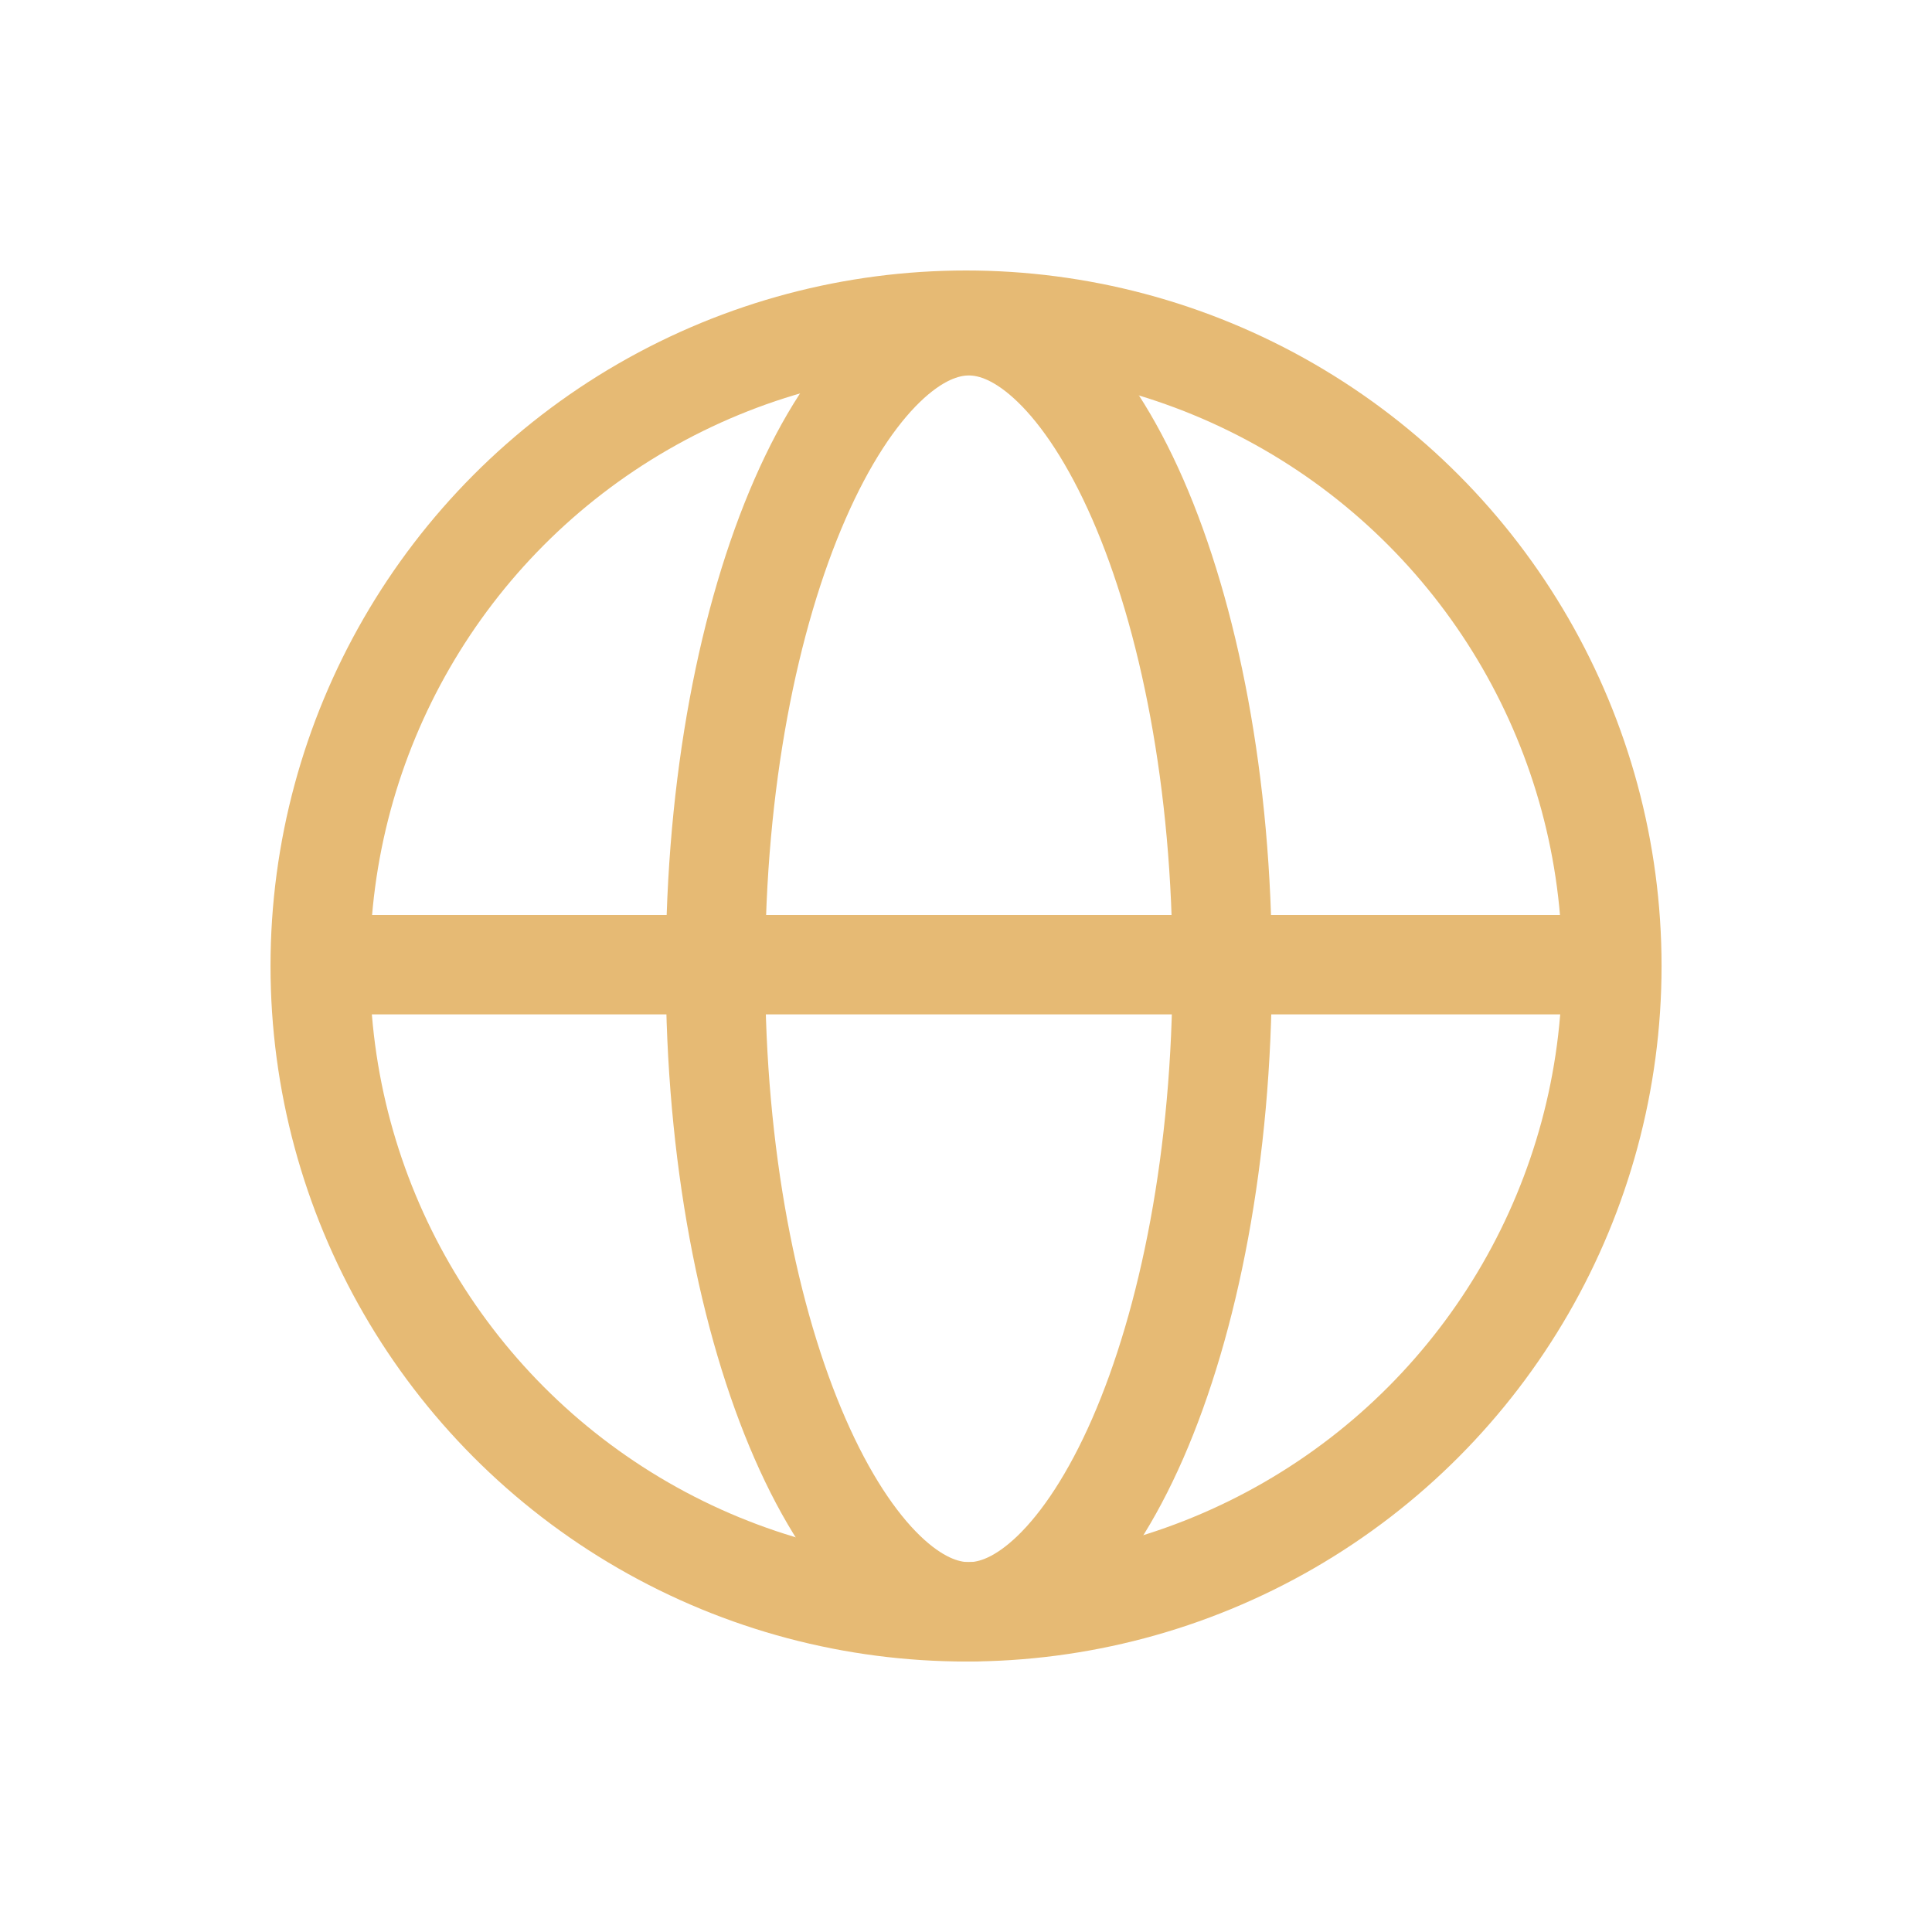
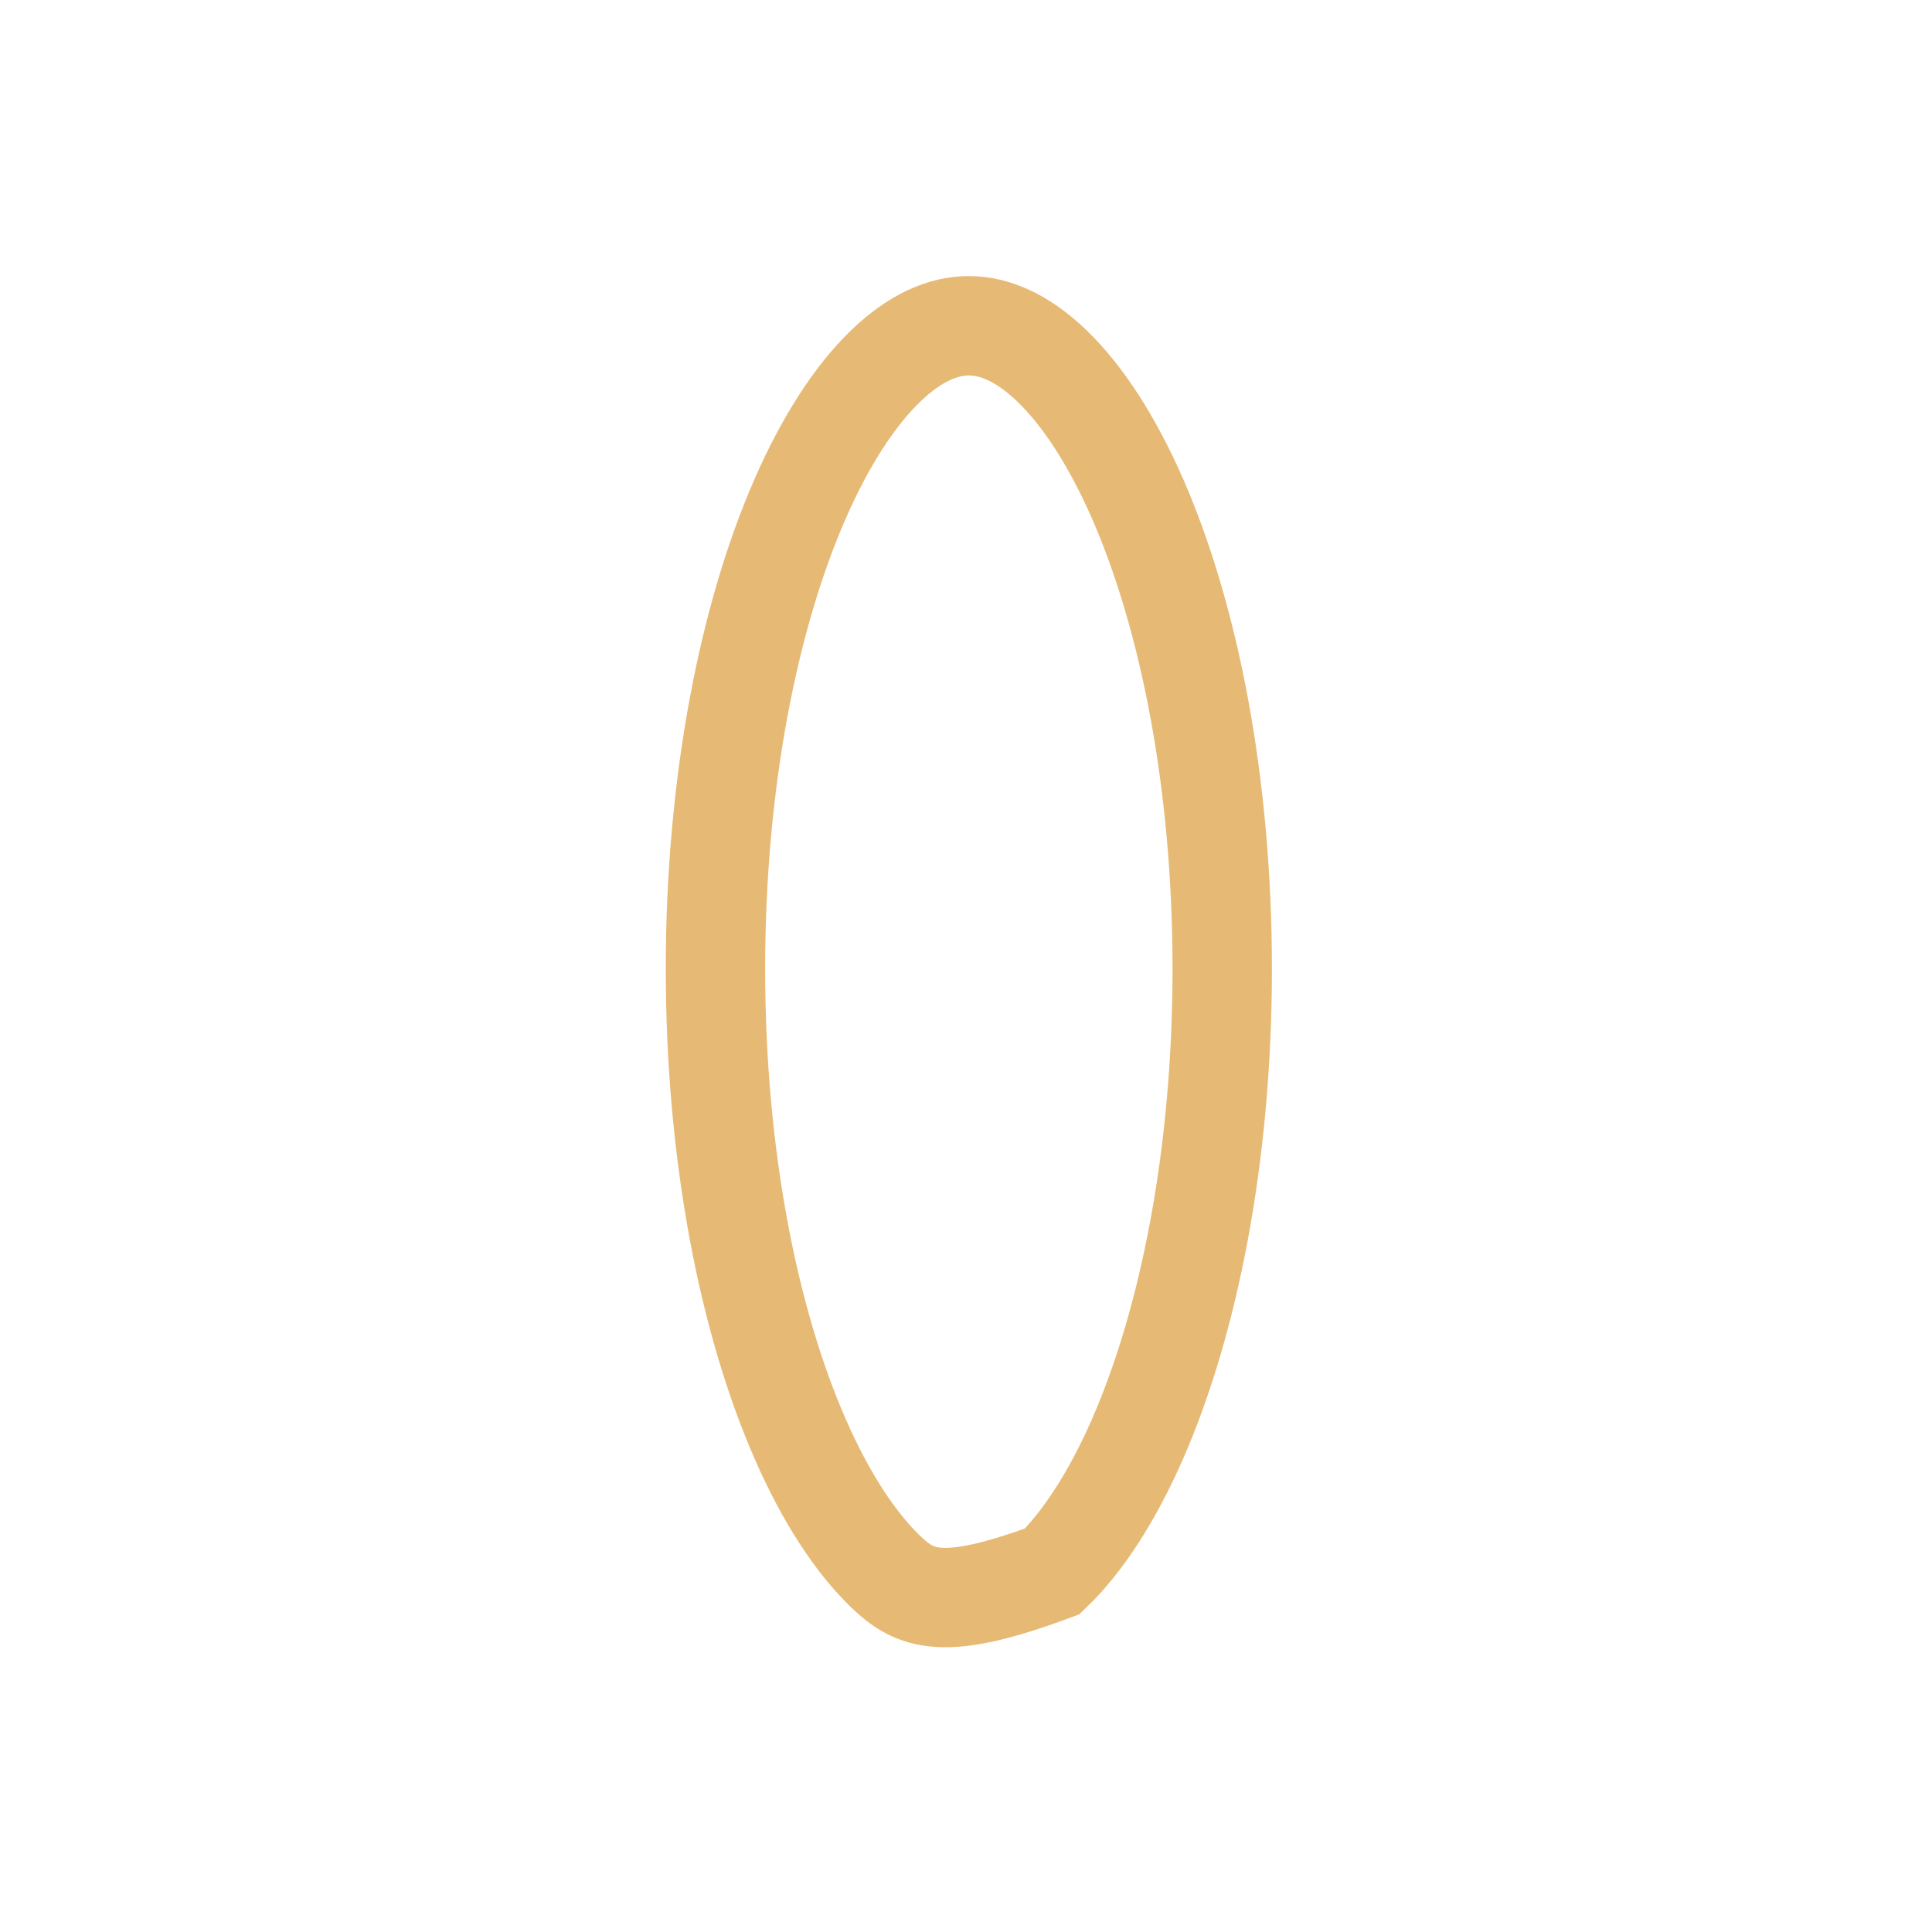
<svg xmlns="http://www.w3.org/2000/svg" width="50" height="50" viewBox="0 0 50 50" fill="none">
-   <circle cx="25.001" cy="25" r="16.714" stroke="#E6BA74" stroke-width="2.572" />
-   <path d="M31.631 25.073C31.631 29.889 30.774 34.187 29.442 37.234C28.774 38.759 28.013 39.913 27.233 40.667C26.459 41.415 25.731 41.714 25.074 41.714C24.416 41.714 23.688 41.415 22.914 40.667C22.134 39.913 21.373 38.759 20.706 37.234C19.373 34.187 18.516 29.889 18.516 25.073C18.516 20.257 19.373 15.958 20.706 12.912C21.373 11.387 22.134 10.233 22.914 9.479C23.688 8.731 24.416 8.431 25.074 8.431C25.731 8.431 26.459 8.731 27.233 9.479C28.013 10.233 28.774 11.387 29.442 12.912C30.774 15.958 31.631 20.257 31.631 25.073Z" stroke="#E6BA74" stroke-width="2.572" />
-   <line x1="8.945" y1="24.966" x2="42.824" y2="24.966" stroke="#E6BA74" stroke-width="2.572" />
+   <path d="M31.631 25.073C31.631 29.889 30.774 34.187 29.442 37.234C28.774 38.759 28.013 39.913 27.233 40.667C24.416 41.714 23.688 41.415 22.914 40.667C22.134 39.913 21.373 38.759 20.706 37.234C19.373 34.187 18.516 29.889 18.516 25.073C18.516 20.257 19.373 15.958 20.706 12.912C21.373 11.387 22.134 10.233 22.914 9.479C23.688 8.731 24.416 8.431 25.074 8.431C25.731 8.431 26.459 8.731 27.233 9.479C28.013 10.233 28.774 11.387 29.442 12.912C30.774 15.958 31.631 20.257 31.631 25.073Z" stroke="#E6BA74" stroke-width="2.572" />
</svg>